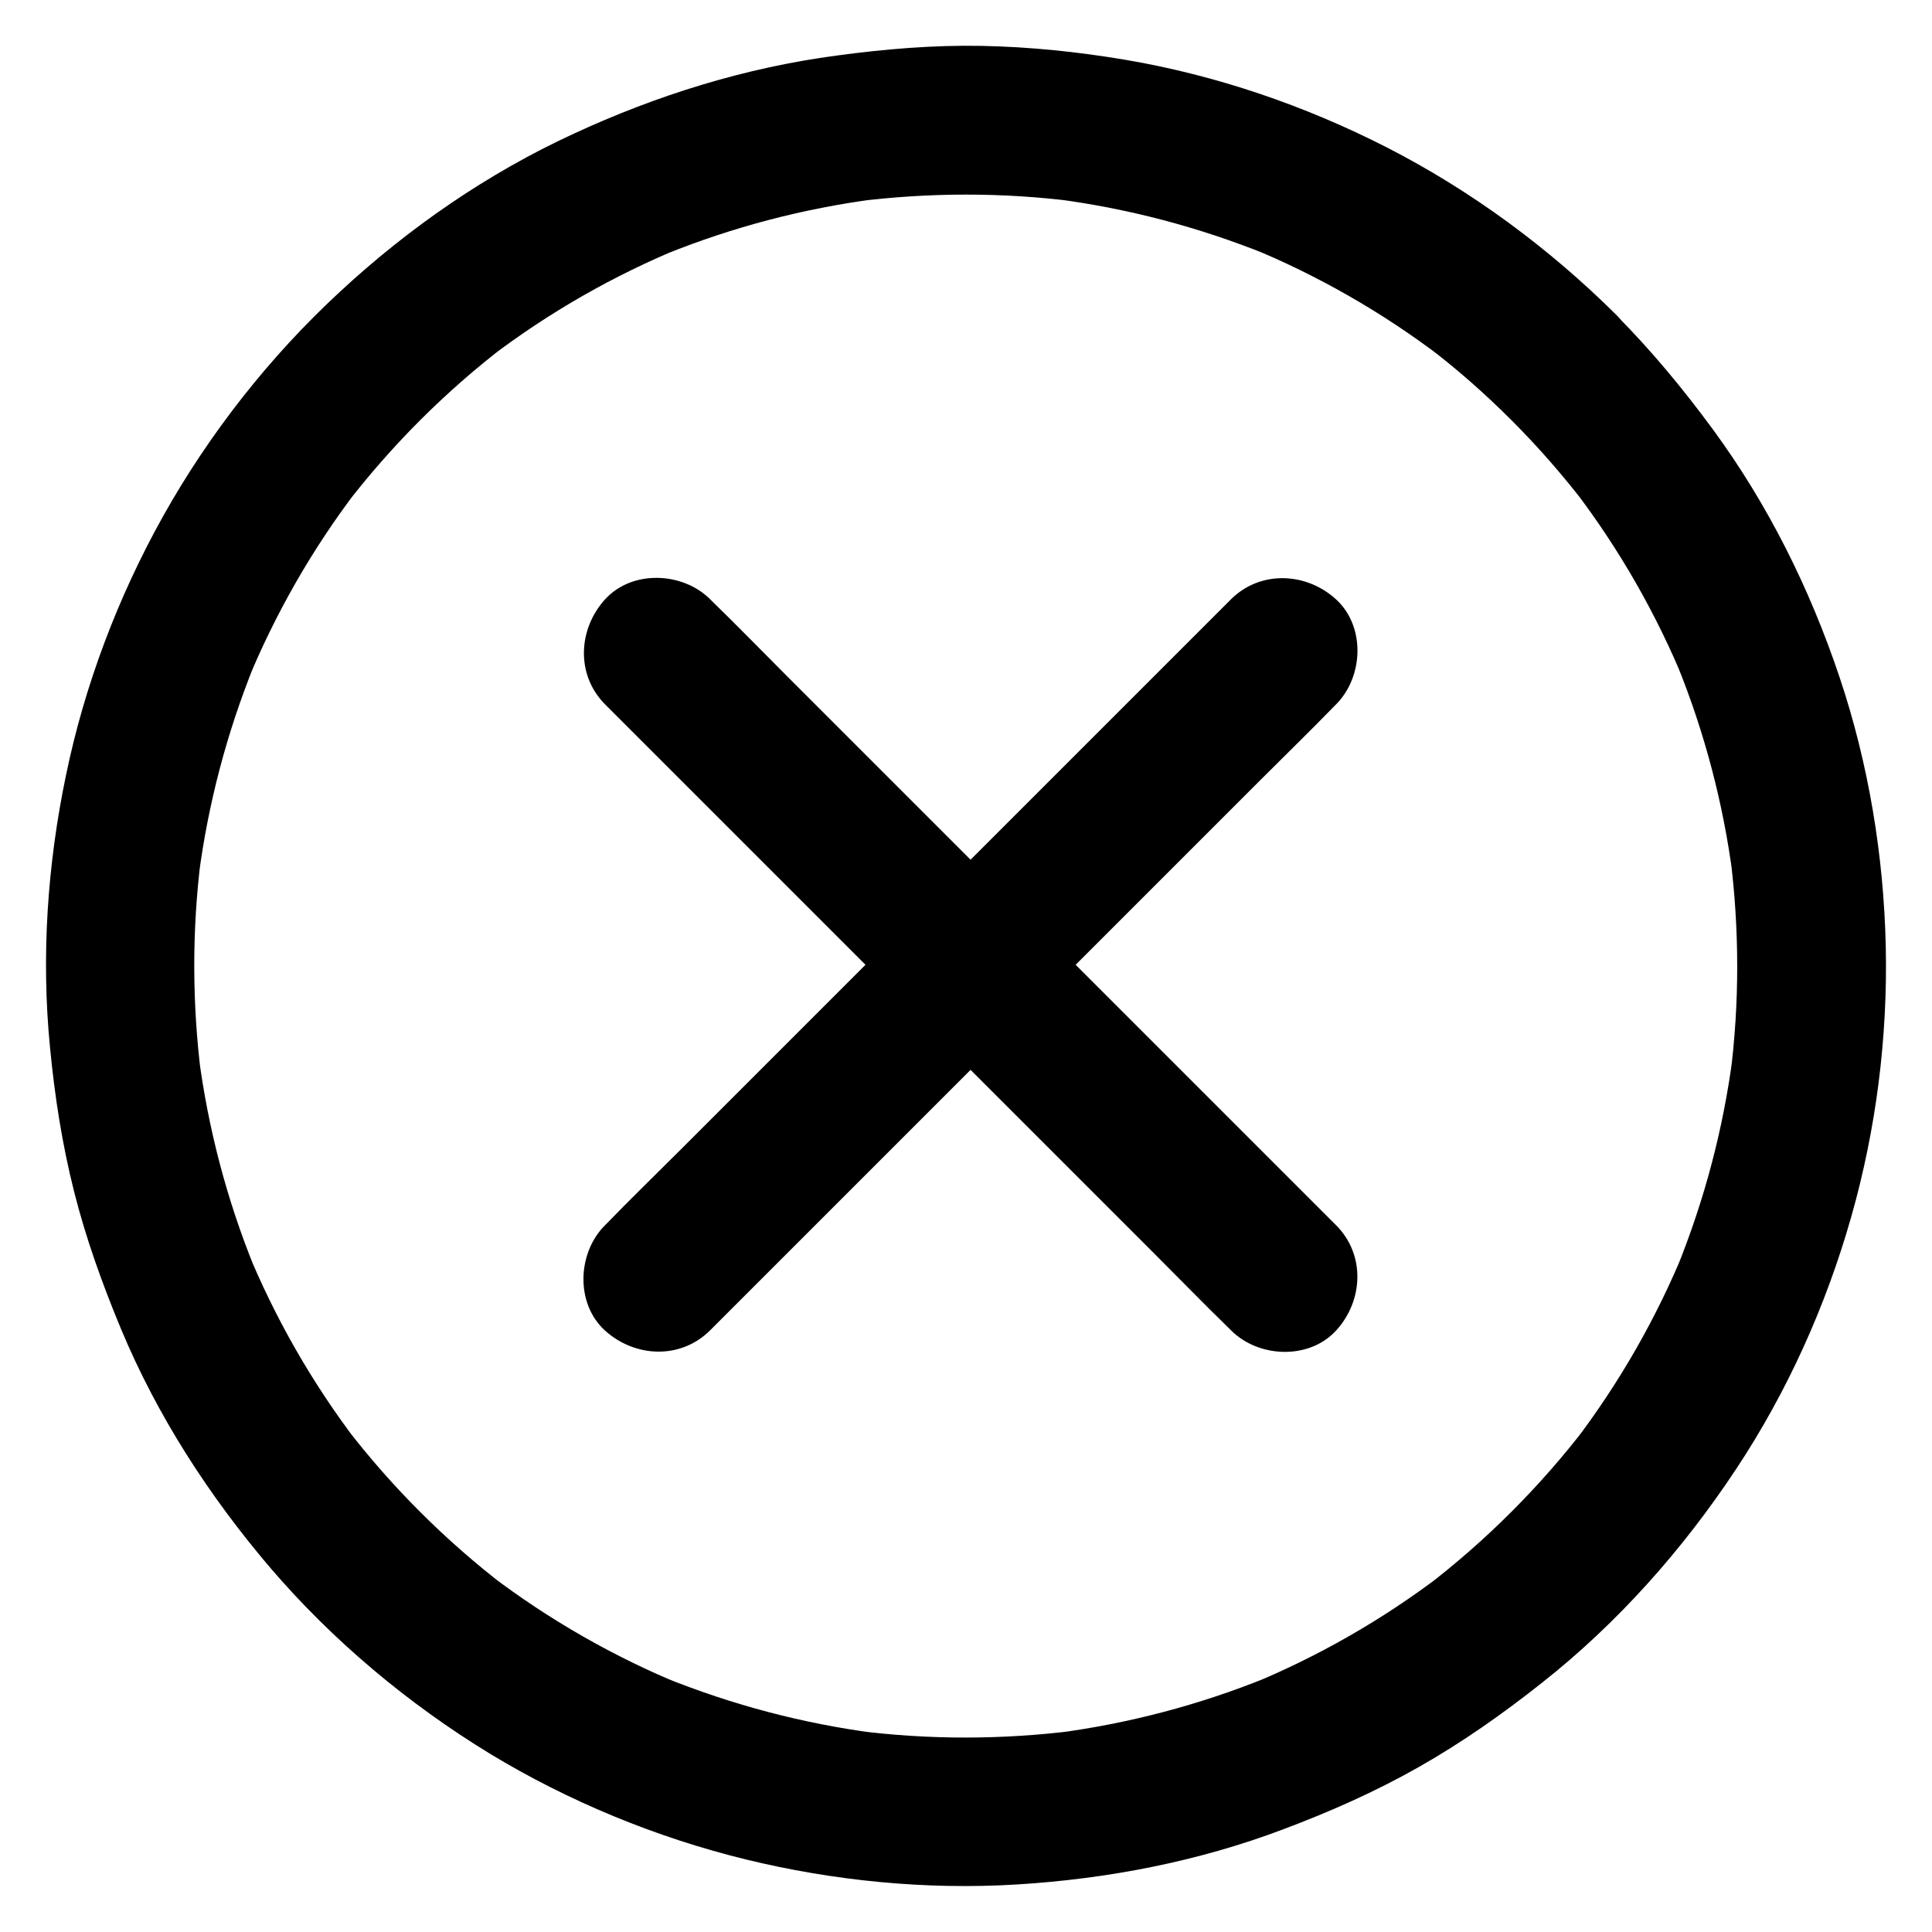
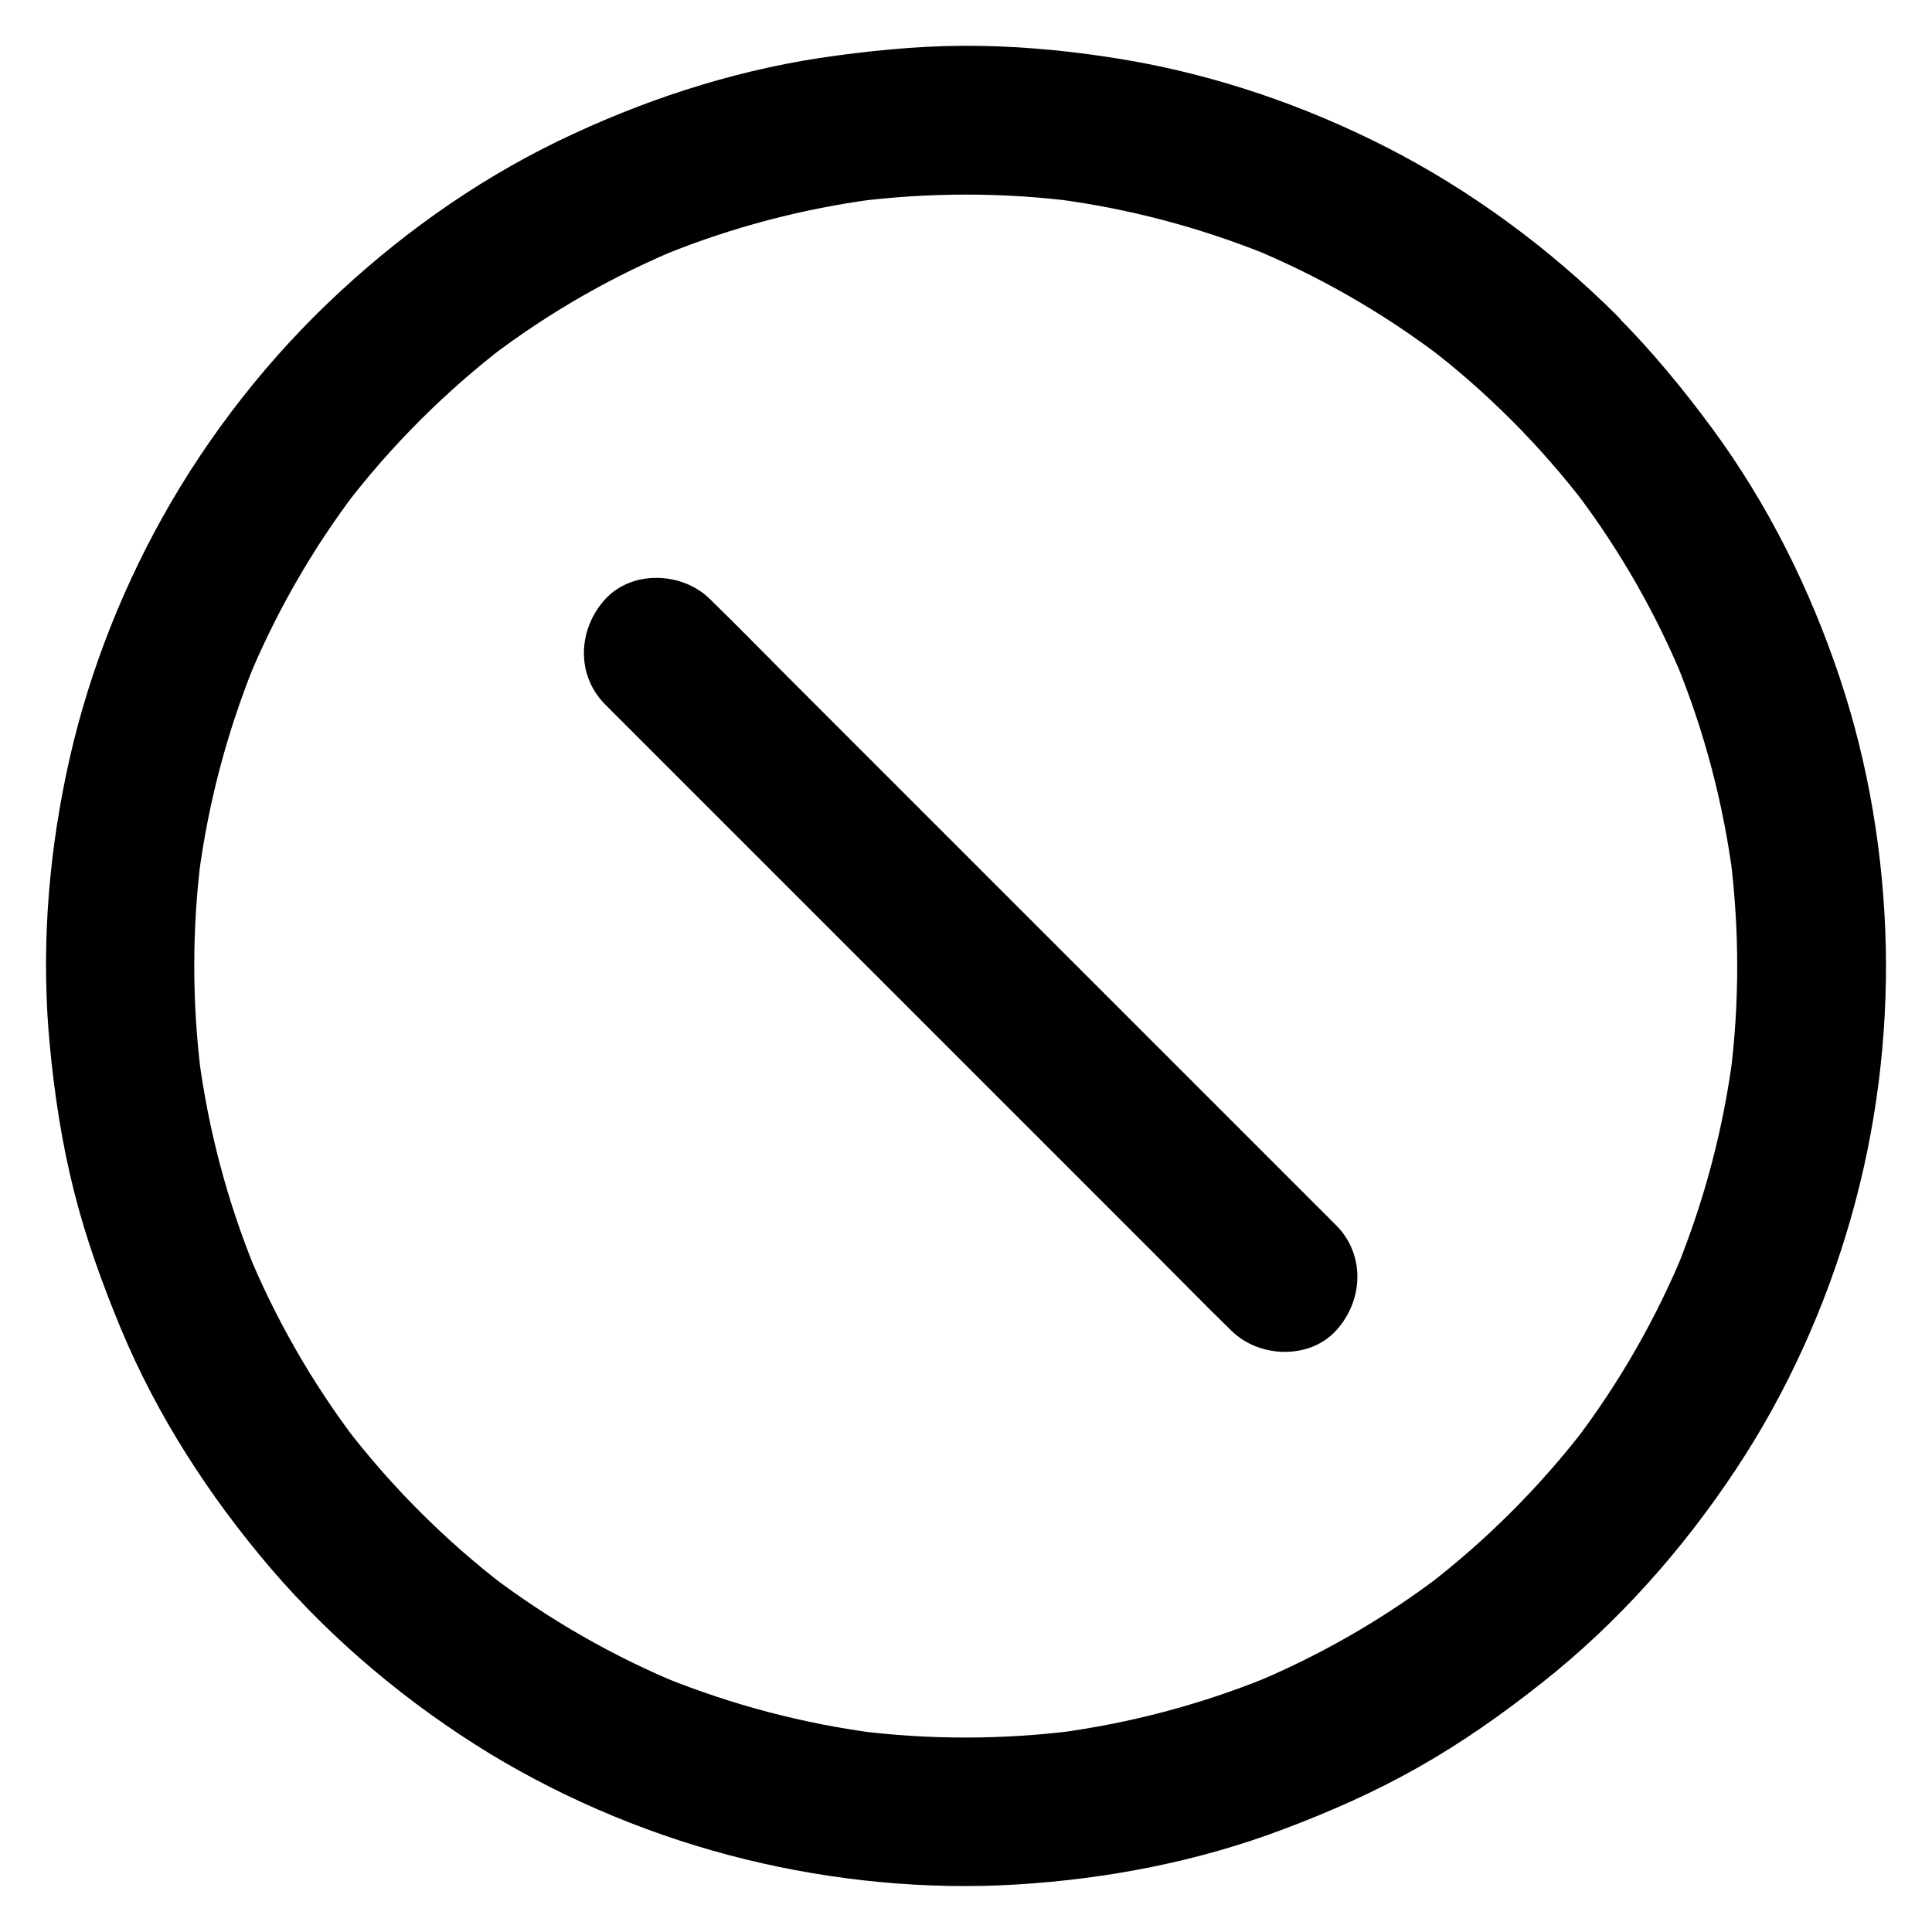
<svg xmlns="http://www.w3.org/2000/svg" fill="#000000" width="800px" height="800px" version="1.1" viewBox="144 144 512 512">
  <g>
    <path d="m498.11 468.73-145.49-145.49c-6.691-6.691-13.332-13.531-20.121-20.121l-0.297-0.297c-7.281-7.281-20.664-7.871-27.848 0-7.184 7.922-7.773 20.023 0 27.848 5.512 5.512 11.02 11.02 16.582 16.582l39.559 39.559c15.941 15.941 31.883 31.883 47.824 47.824 13.824 13.824 27.699 27.699 41.523 41.523 6.691 6.691 13.332 13.531 20.121 20.121 0.098 0.098 0.195 0.195 0.297 0.297 7.281 7.281 20.664 7.871 27.848 0 7.18-7.871 7.773-20.023 0-27.848z" />
-     <path d="m470.21 302.83-56.141 56.141c-15.941 15.941-31.883 31.883-47.824 47.824-13.824 13.824-27.699 27.699-41.523 41.523-6.691 6.691-13.531 13.332-20.121 20.121l-0.297 0.297c-7.281 7.281-7.871 20.664 0 27.848 7.922 7.184 20.023 7.773 27.848 0 5.512-5.512 11.02-11.02 16.582-16.582 13.188-13.188 26.371-26.371 39.559-39.559 15.941-15.941 31.883-31.883 47.824-47.824l41.523-41.523c6.691-6.691 13.531-13.332 20.121-20.121 0.098-0.098 0.195-0.195 0.297-0.297 7.281-7.281 7.871-20.664 0-27.848-7.871-7.184-20.023-7.773-27.848 0z" />
    <path d="m544.6 255.4c7.133 7.133 13.727 14.711 19.828 22.68-1.031-1.379-2.117-2.805-3.199-4.184 11.957 15.695 21.797 32.914 29.273 51.168-0.641-1.574-1.277-3.148-1.969-4.723 7.231 17.859 12.152 36.605 14.66 55.742-0.195-1.672-0.395-3.344-0.641-5.019 2.41 19.188 2.461 38.672 0 57.91 0.195-1.672 0.395-3.344 0.641-5.019-2.508 19.141-7.43 37.836-14.66 55.742 0.641-1.574 1.277-3.148 1.969-4.723-7.477 18.254-17.32 35.473-29.273 51.168 1.031-1.379 2.117-2.805 3.199-4.184-12.25 15.988-26.566 30.309-42.559 42.559 1.379-1.031 2.805-2.117 4.184-3.199-15.695 11.957-32.914 21.797-51.168 29.273 1.574-0.641 3.148-1.277 4.723-1.969-17.859 7.231-36.605 12.152-55.742 14.66 1.672-0.195 3.344-0.395 5.019-0.641-19.188 2.41-38.672 2.461-57.91 0 1.672 0.195 3.344 0.395 5.019 0.641-19.141-2.508-37.836-7.43-55.742-14.66 1.574 0.641 3.148 1.277 4.723 1.969-18.254-7.477-35.473-17.32-51.168-29.273 1.379 1.031 2.805 2.117 4.184 3.199-15.988-12.25-30.309-26.566-42.559-42.559 1.031 1.379 2.117 2.805 3.199 4.184-11.957-15.695-21.797-32.914-29.273-51.168 0.641 1.574 1.277 3.148 1.969 4.723-7.231-17.859-12.152-36.605-14.66-55.742 0.195 1.672 0.395 3.344 0.641 5.019-2.41-19.188-2.461-38.672 0-57.91-0.195 1.672-0.395 3.344-0.641 5.019 2.508-19.141 7.43-37.836 14.66-55.742-0.641 1.574-1.277 3.148-1.969 4.723 7.477-18.254 17.32-35.473 29.273-51.168-1.031 1.379-2.117 2.805-3.199 4.184 12.25-15.988 26.566-30.309 42.559-42.559-1.379 1.031-2.805 2.117-4.184 3.199 15.695-11.957 32.914-21.797 51.168-29.273-1.574 0.641-3.148 1.277-4.723 1.969 17.859-7.231 36.605-12.152 55.742-14.66-1.672 0.195-3.344 0.395-5.019 0.641 19.188-2.41 38.672-2.461 57.91 0-1.672-0.195-3.344-0.395-5.019-0.641 19.141 2.508 37.836 7.43 55.742 14.66-1.574-0.641-3.148-1.277-4.723-1.969 18.254 7.477 35.473 17.32 51.168 29.273-1.379-1.031-2.805-2.117-4.184-3.199 8.07 6.106 15.598 12.746 22.73 19.879 7.281 7.281 20.664 7.871 27.848 0 7.184-7.871 7.773-20.023 0-27.848-17.859-17.762-38.574-33.062-61.008-44.527-21.695-11.07-45.117-19.09-69.176-23.172-12.547-2.117-25.289-3.445-38.082-3.691-12.891-0.246-25.684 0.836-38.426 2.559-24.207 3.199-47.625 10.48-69.715 20.715-22.68 10.43-43.641 24.895-61.941 41.871-18.598 17.172-34.637 37.59-46.984 59.68-11.855 21.254-20.715 44.625-25.633 68.488-4.922 23.617-6.594 48.07-4.231 72.078 1.23 12.84 3.199 25.586 6.348 38.082 3.148 12.547 7.527 24.648 12.449 36.508 9.645 23.125 23.371 44.328 39.605 63.371 16.531 19.285 36.508 36.016 58.203 49.25 20.859 12.645 44.035 22.188 67.75 27.996 23.371 5.707 47.922 8.117 71.93 6.641 24.059-1.477 48.07-6.102 70.652-14.66 12.301-4.625 24.305-9.938 35.672-16.383 11.562-6.543 22.387-14.168 32.816-22.434 20.074-15.844 37.246-35.227 51.363-56.531 13.578-20.469 23.863-43.344 30.555-66.914 6.594-23.172 9.691-47.625 9.152-71.684-0.543-24.156-4.574-48.461-12.25-71.34-7.871-23.469-18.992-45.855-33.652-65.781-7.824-10.629-16.188-20.762-25.484-30.109-7.281-7.281-20.664-7.871-27.848 0-7.098 7.863-7.637 20.016 0.086 27.836z" />
  </g>
</svg>